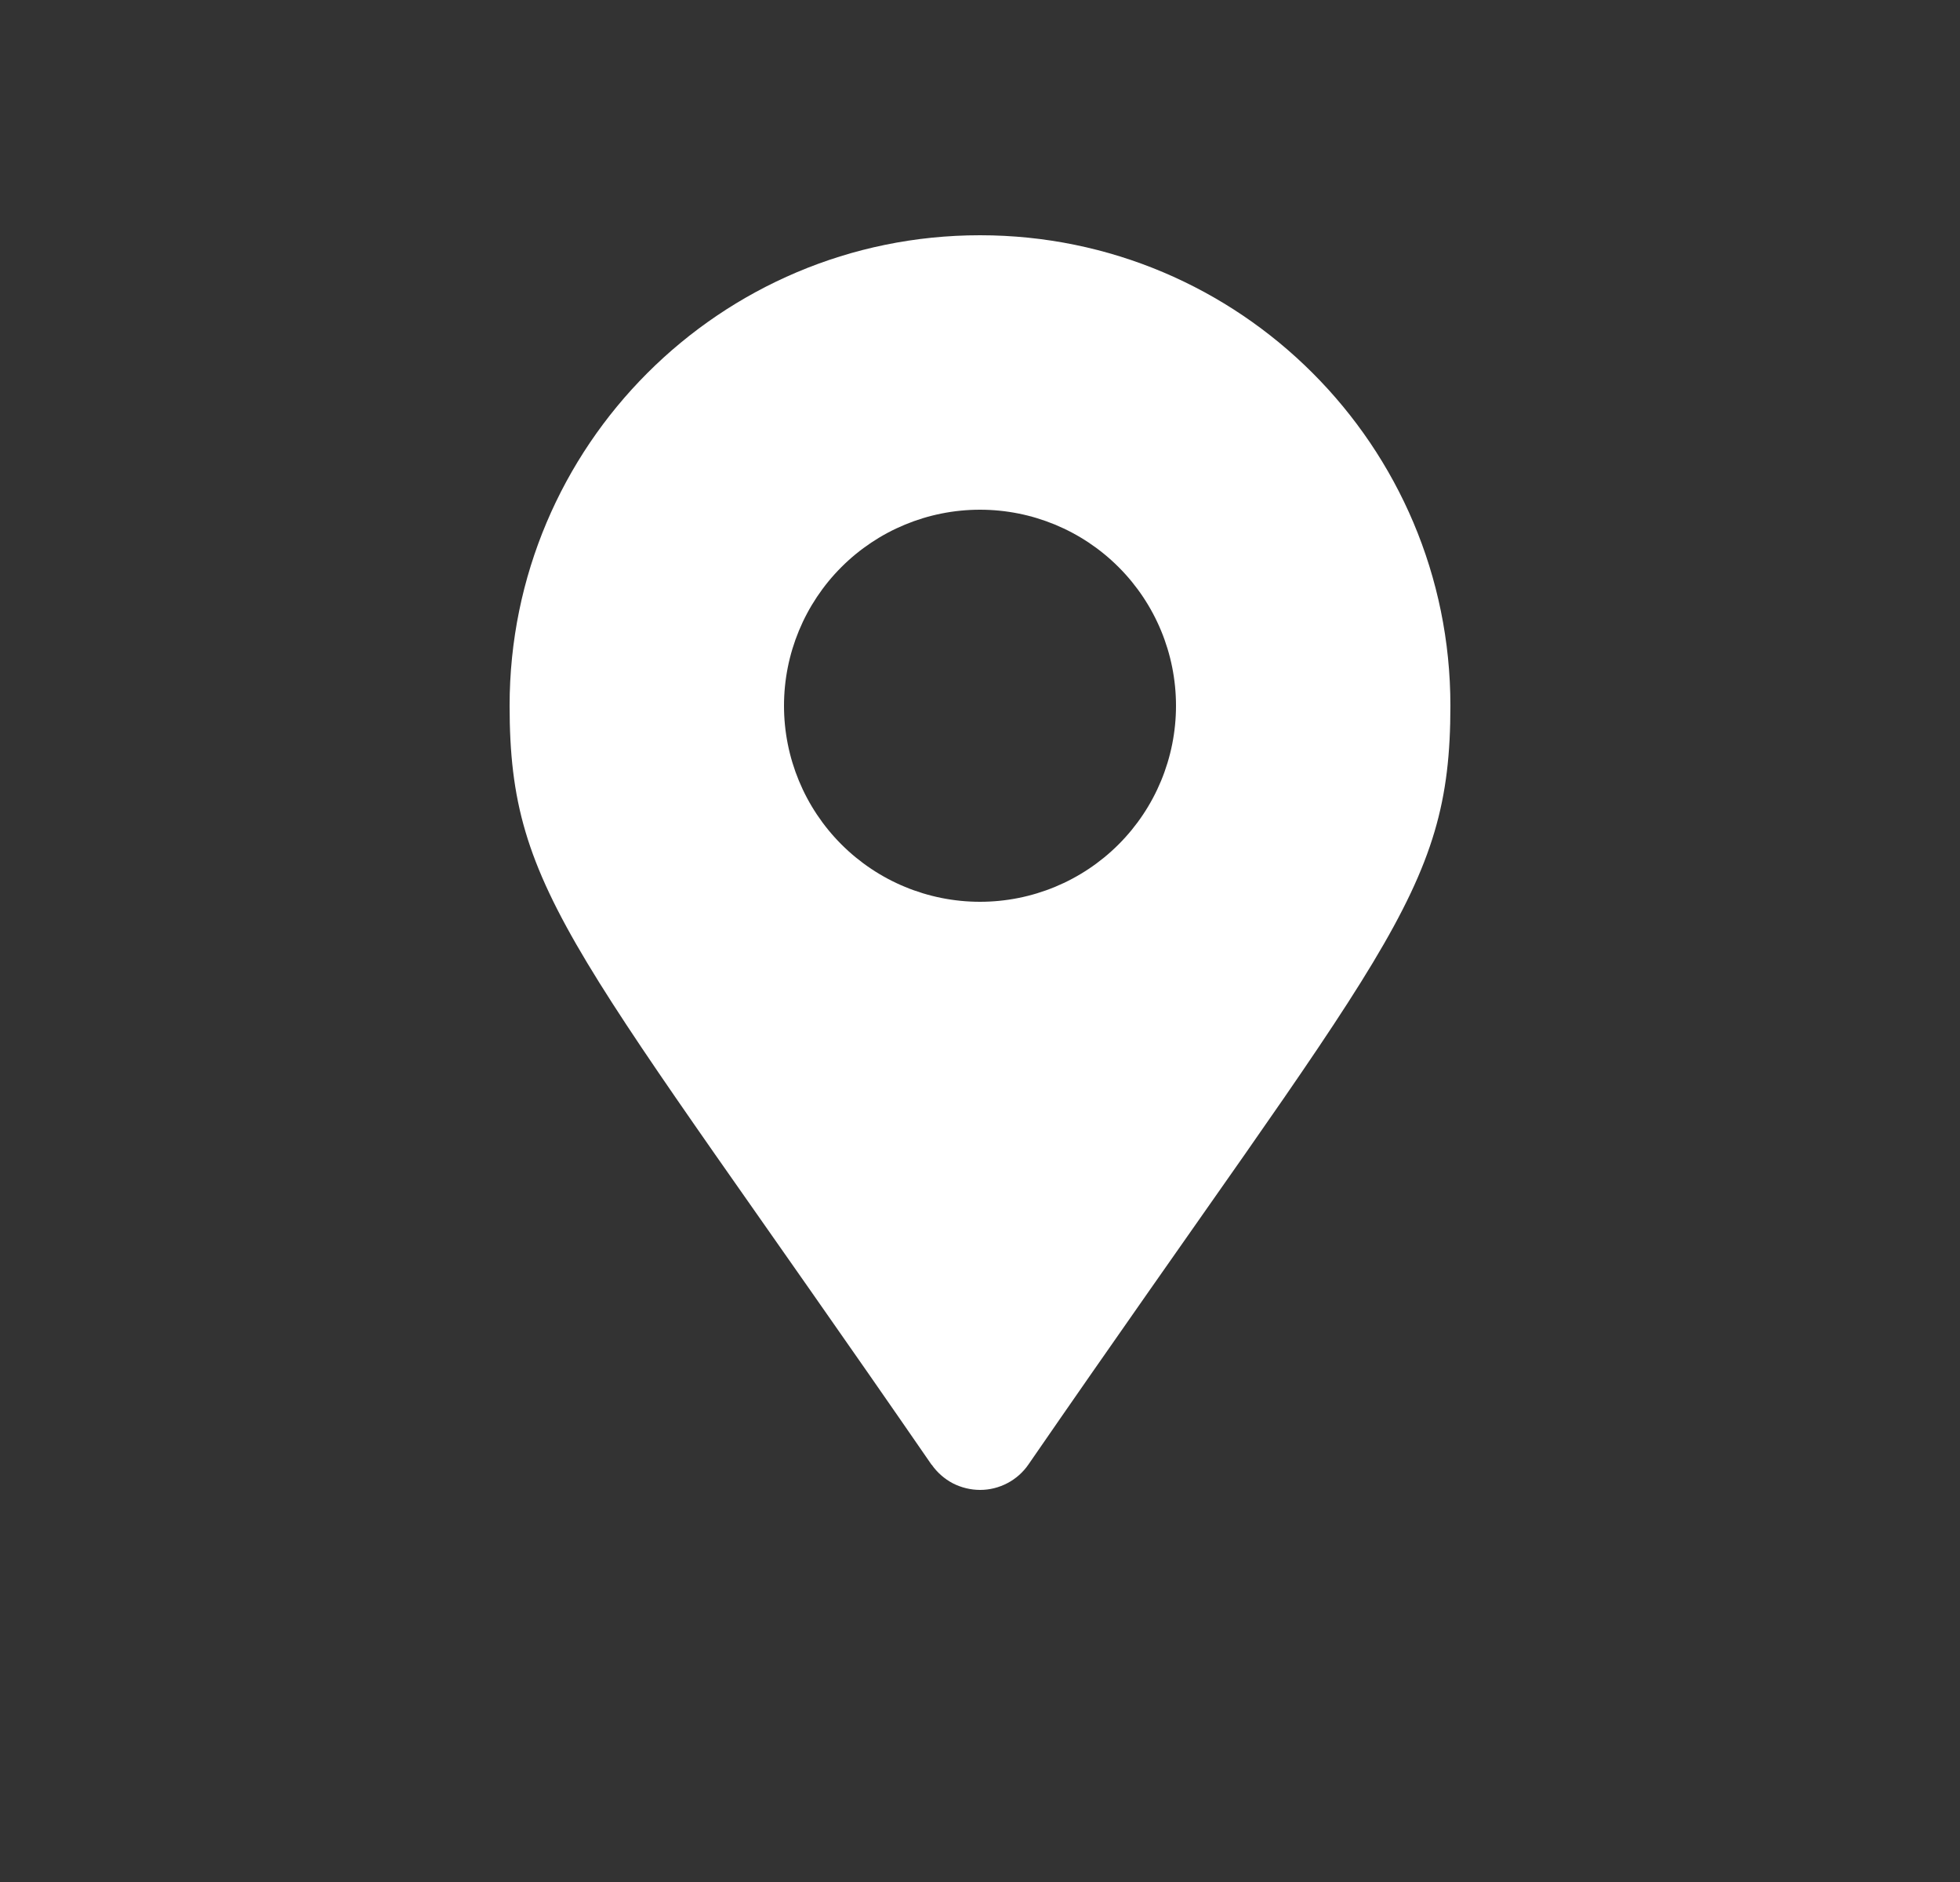
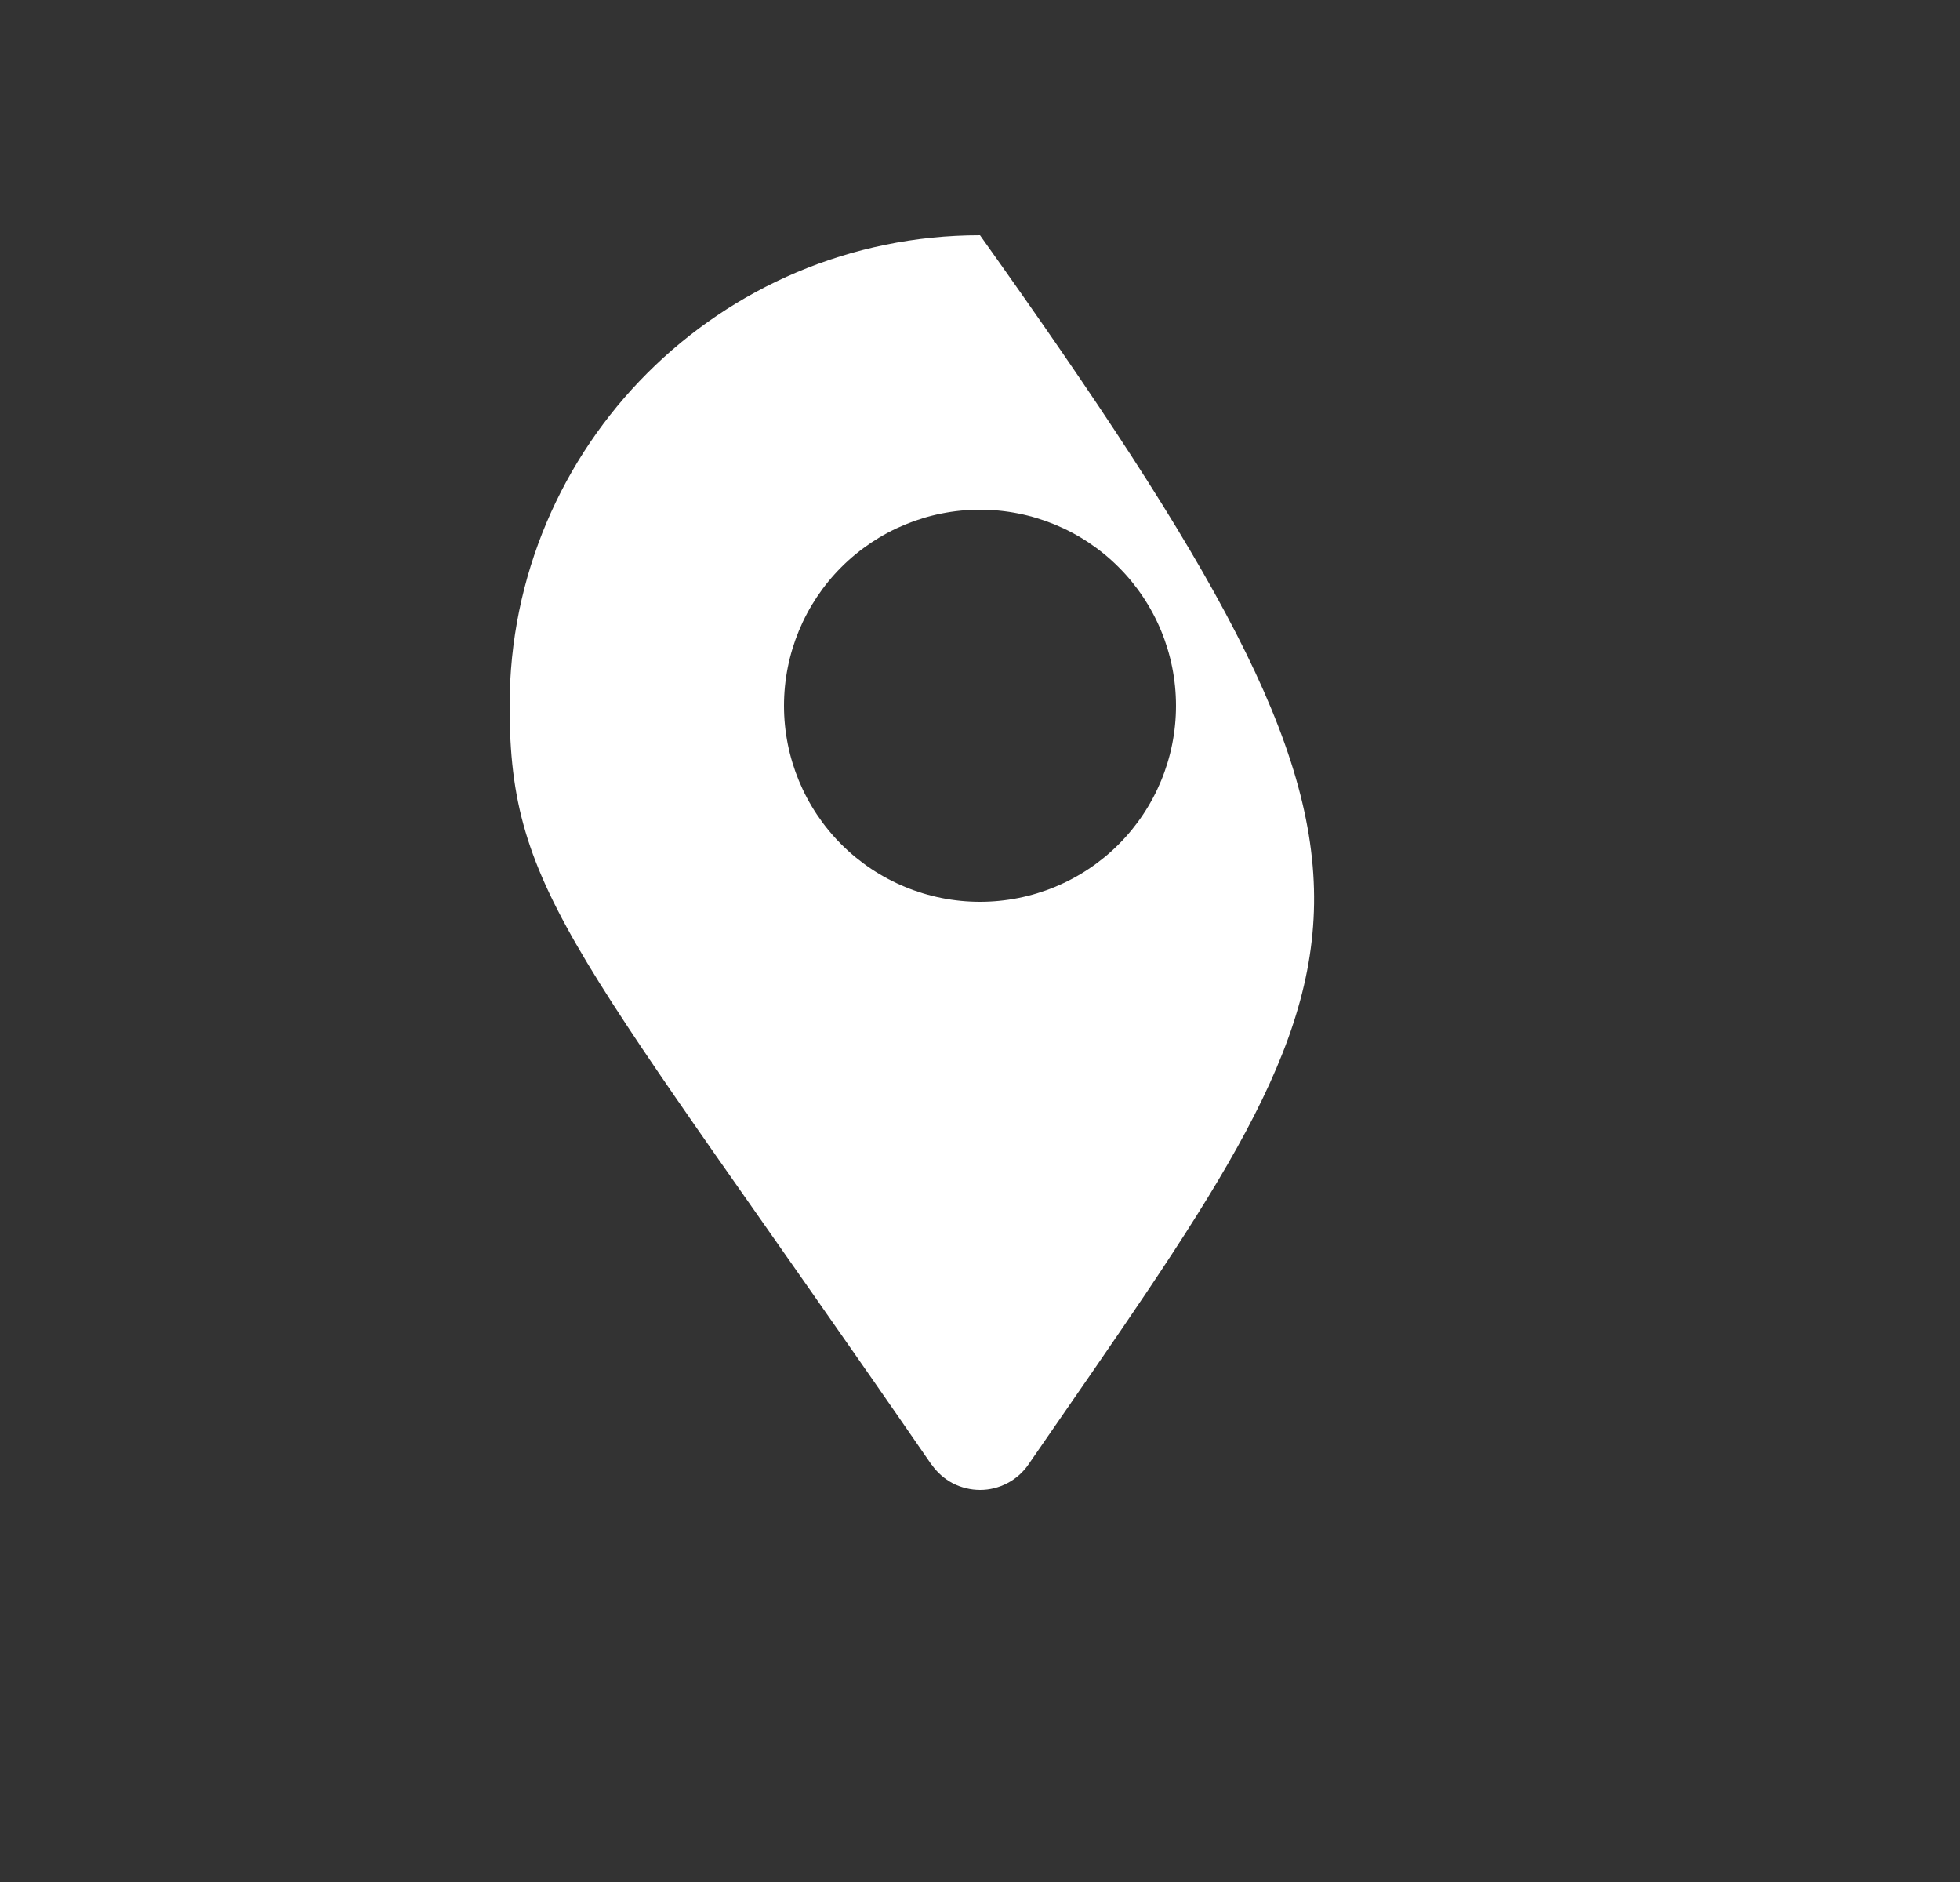
<svg xmlns="http://www.w3.org/2000/svg" width="25" height="24" viewBox="0 0 25 24" fill="none">
  <rect x="0" y="0" width="25" height="24" fill="#333333" stroke="none" />
-   <path d="M11.883 18.68C7.343 12.095 6.5 11.419 6.5 9C6.5 5.686 9.186 3 12.5 3C15.814 3 18.5 5.686 18.5 9C18.5 11.419 17.657 12.093 13.117 18.677C13.048 18.777 12.956 18.858 12.849 18.914C12.742 18.97 12.623 19 12.502 19C12.381 19 12.262 18.971 12.154 18.916C12.047 18.86 11.955 18.779 11.885 18.68L11.884 18.677L11.883 18.68ZM12.5 11.5C13.163 11.5 13.799 11.237 14.268 10.768C14.737 10.299 15 9.663 15 9C15 8.337 14.737 7.701 14.268 7.232C13.799 6.763 13.163 6.5 12.5 6.5C11.837 6.5 11.201 6.763 10.732 7.232C10.263 7.701 10 8.337 10 9C10 9.663 10.263 10.299 10.732 10.768C11.201 11.237 11.837 11.5 12.5 11.5Z" fill="white" />
+   <path d="M11.883 18.68C7.343 12.095 6.5 11.419 6.5 9C6.5 5.686 9.186 3 12.5 3C18.5 11.419 17.657 12.093 13.117 18.677C13.048 18.777 12.956 18.858 12.849 18.914C12.742 18.97 12.623 19 12.502 19C12.381 19 12.262 18.971 12.154 18.916C12.047 18.86 11.955 18.779 11.885 18.68L11.884 18.677L11.883 18.68ZM12.5 11.5C13.163 11.5 13.799 11.237 14.268 10.768C14.737 10.299 15 9.663 15 9C15 8.337 14.737 7.701 14.268 7.232C13.799 6.763 13.163 6.5 12.5 6.5C11.837 6.5 11.201 6.763 10.732 7.232C10.263 7.701 10 8.337 10 9C10 9.663 10.263 10.299 10.732 10.768C11.201 11.237 11.837 11.5 12.5 11.5Z" fill="white" />
</svg>